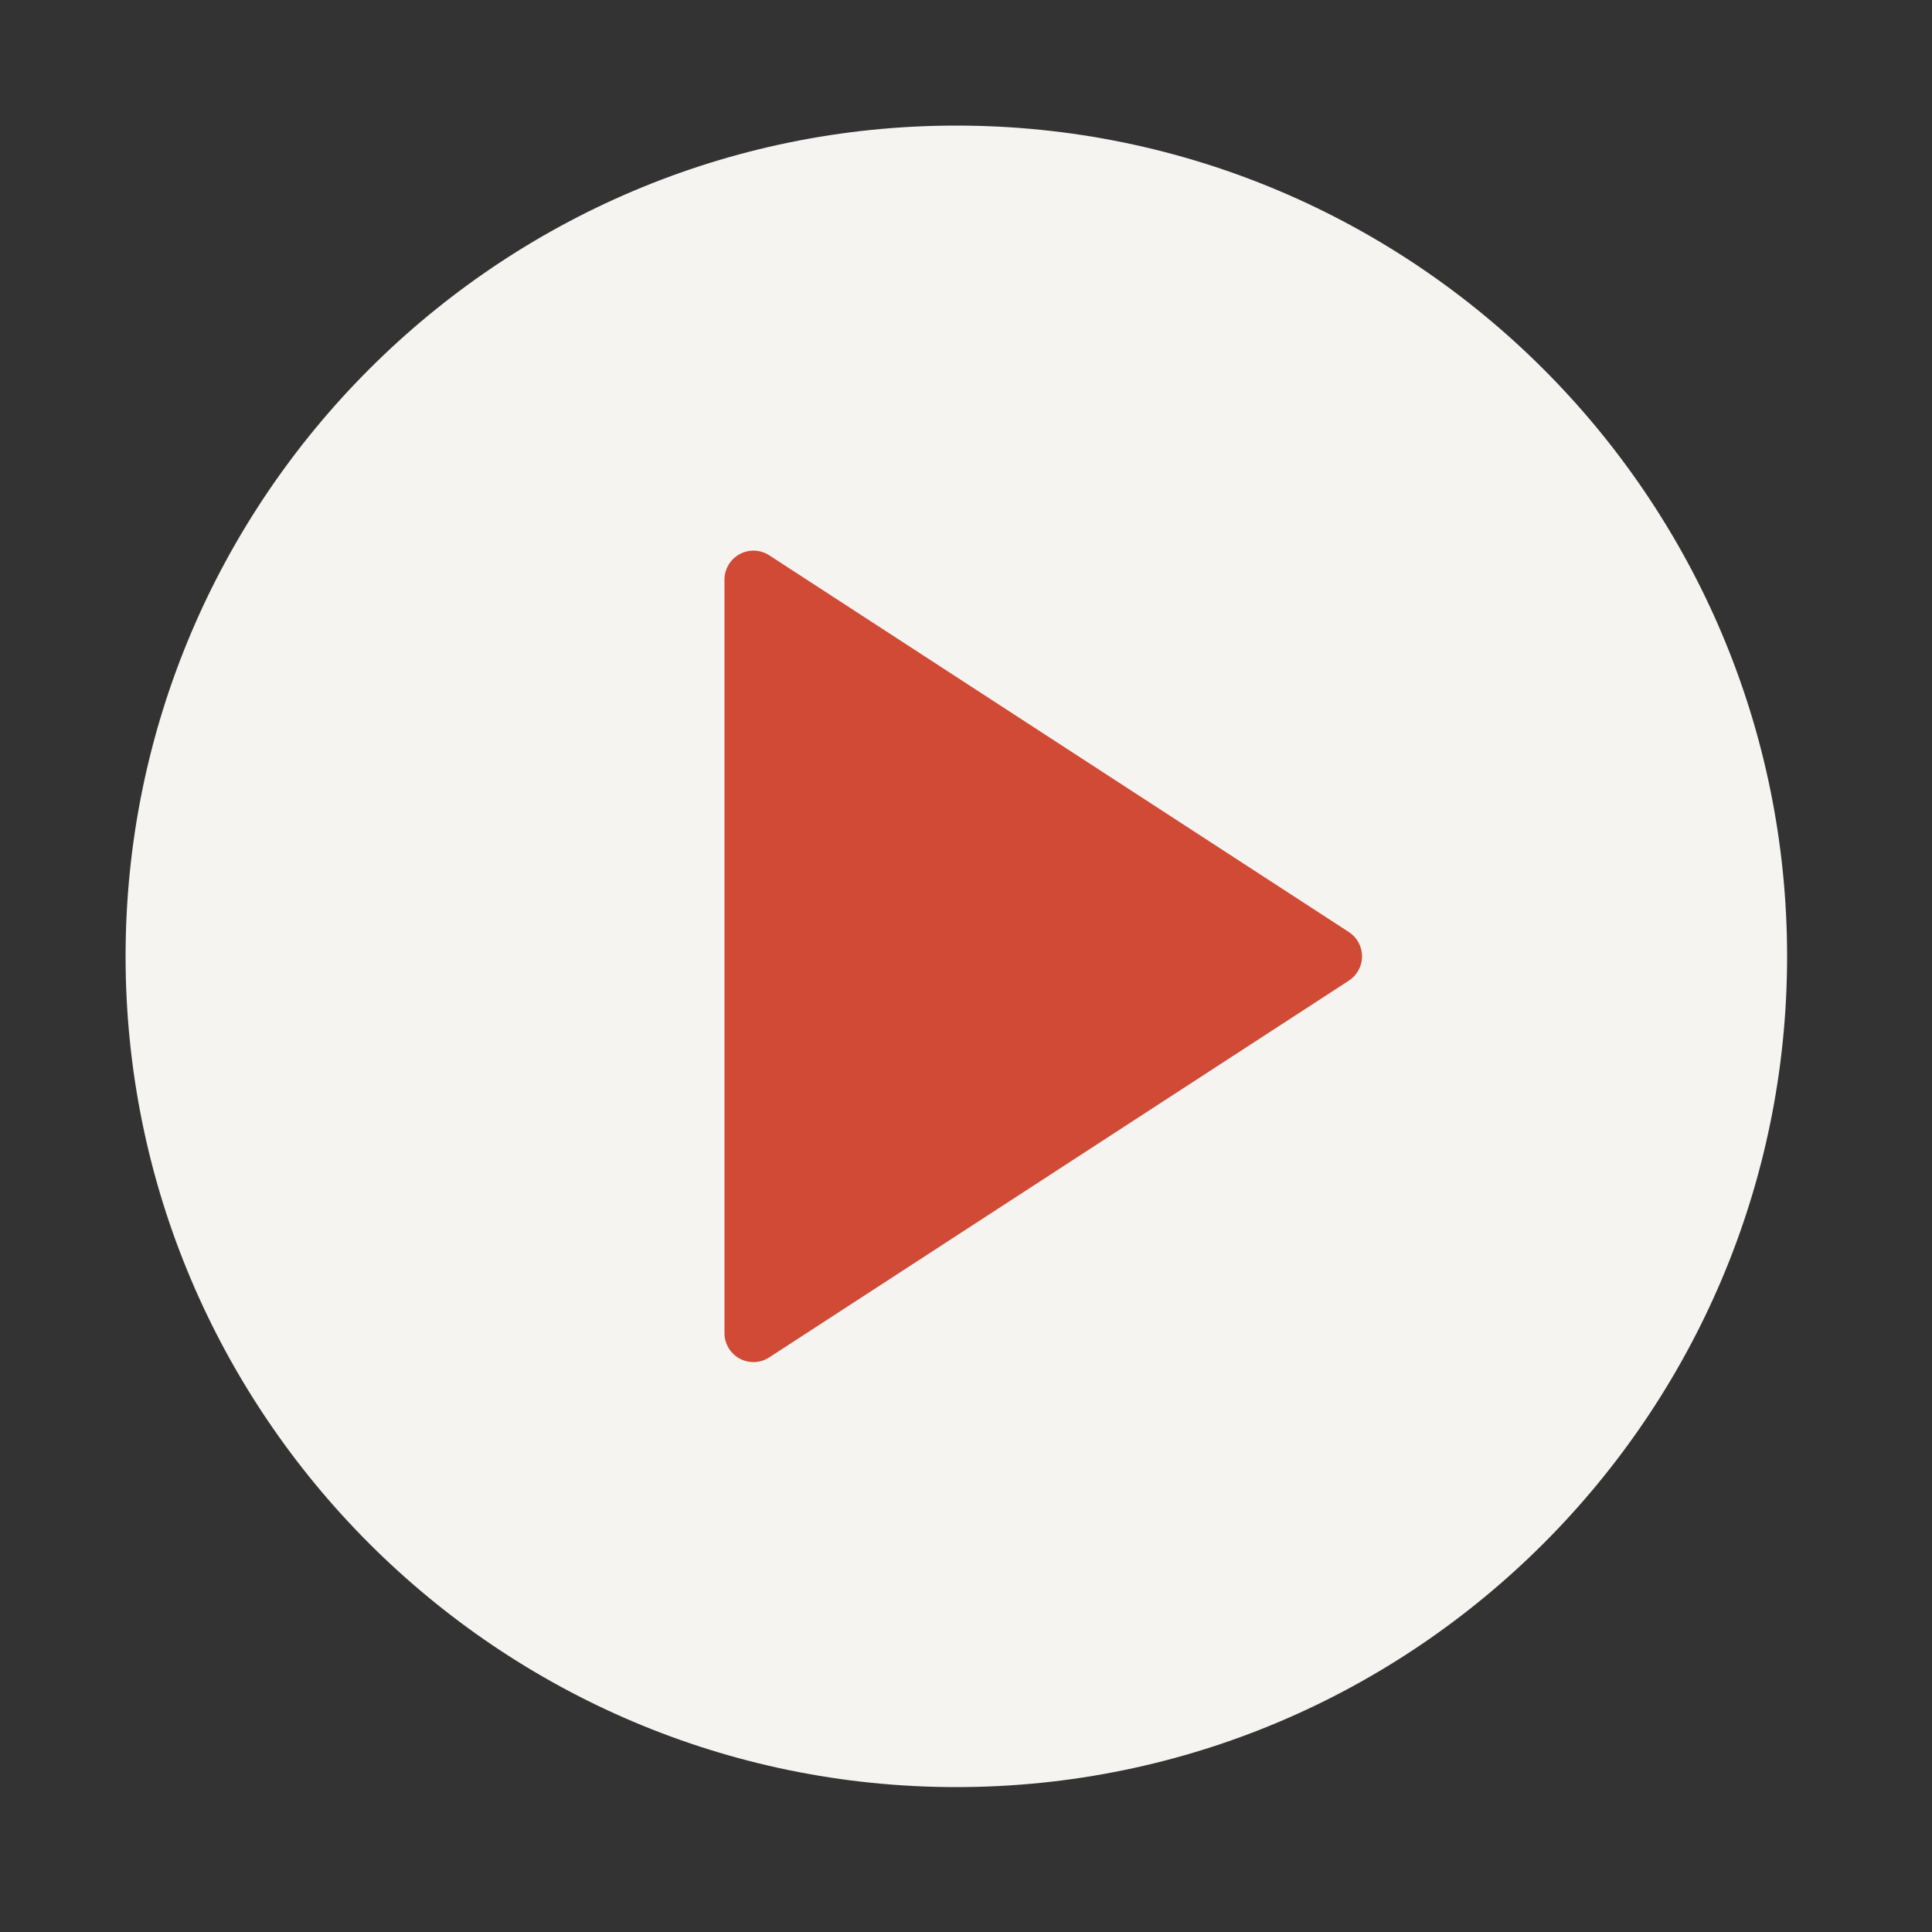
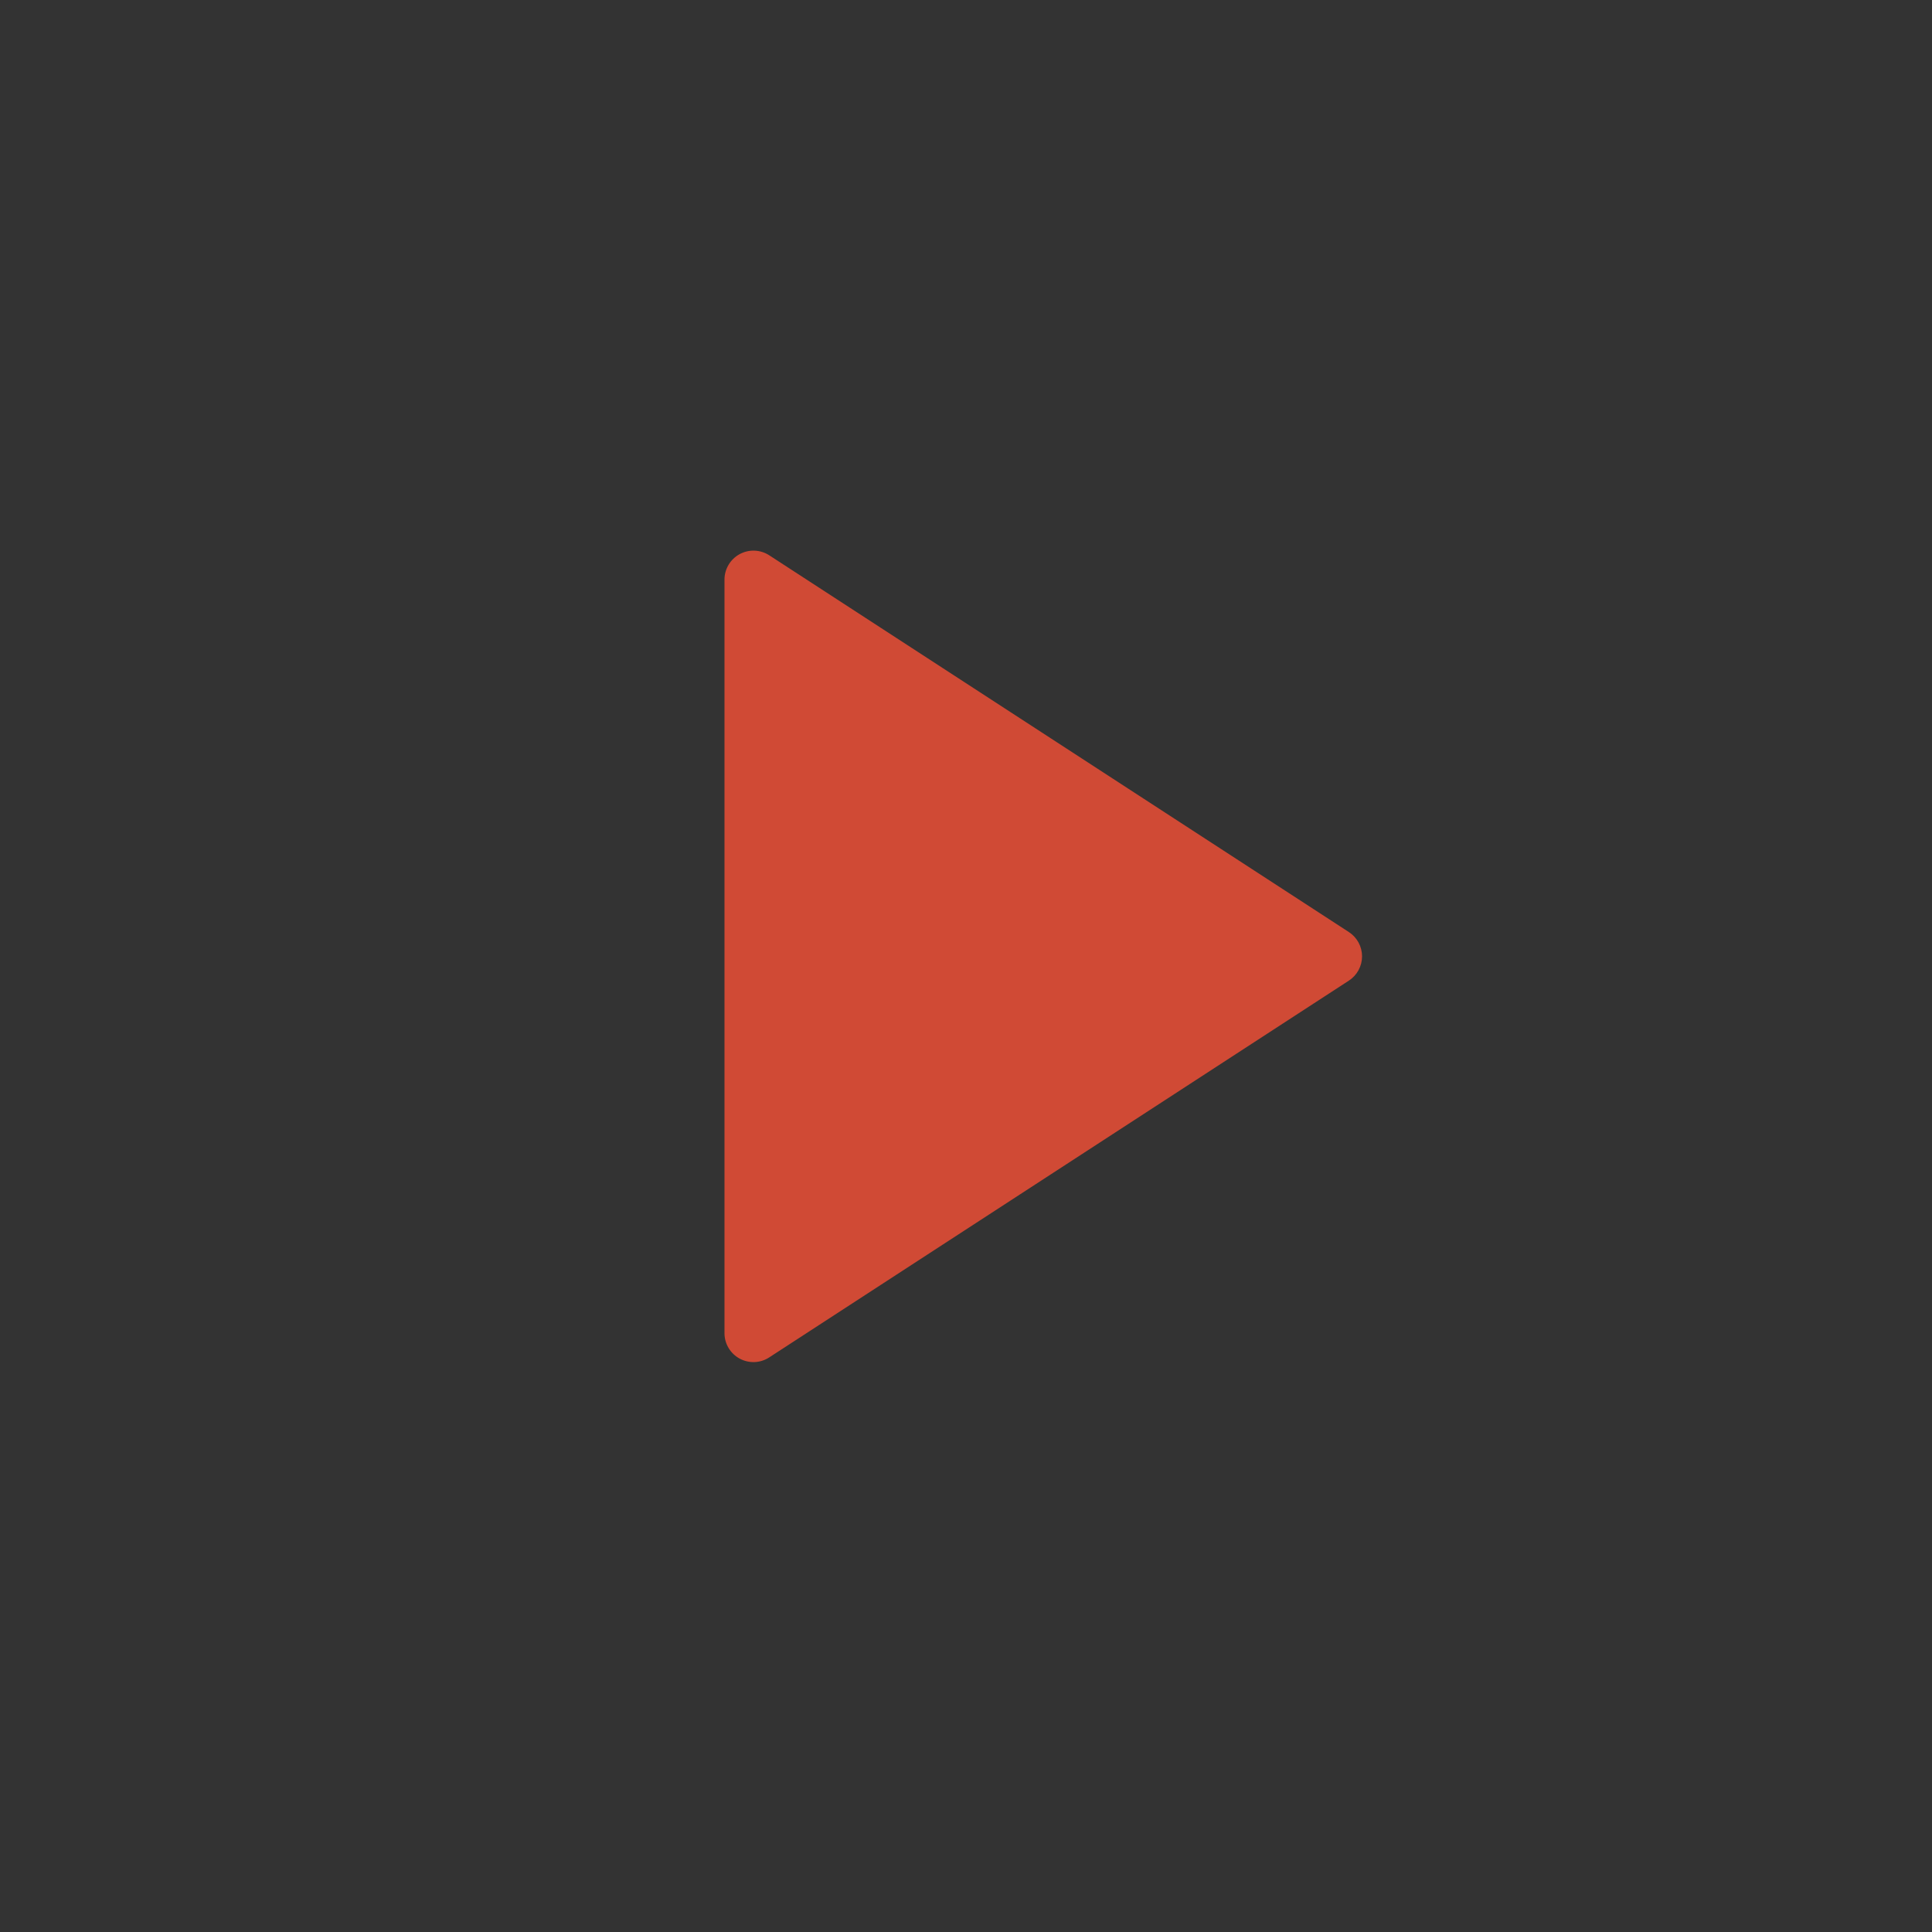
<svg xmlns="http://www.w3.org/2000/svg" width="100" height="100" viewBox="0 0 100 100" fill="none">
  <rect x="0" y="0" width="100" height="100" fill="#333333" stroke="none" />
-   <path fill-rule="evenodd" clip-rule="evenodd" d="M49.5 6.5C25.79 6.5 6.5 25.79 6.5 49.5C6.5 73.21 25.79 92.5 49.5 92.5C73.21 92.5 92.5 73.21 92.5 49.5C92.5 25.79 73.21 6.5 49.5 6.5Z" fill="#F5F4F1" />
  <path fill-rule="evenodd" clip-rule="evenodd" d="M69.817 48.243L39.817 28.743C39.59 28.596 39.329 28.513 39.059 28.502C38.789 28.491 38.522 28.554 38.284 28.682C38.047 28.811 37.849 29.001 37.711 29.233C37.573 29.465 37.499 29.73 37.499 30V69C37.498 69.27 37.571 69.536 37.709 69.768C37.847 70.001 38.045 70.191 38.282 70.32C38.52 70.449 38.788 70.511 39.058 70.501C39.328 70.49 39.59 70.406 39.816 70.258L69.816 50.758C70.026 50.622 70.198 50.436 70.317 50.216C70.437 49.997 70.499 49.751 70.5 49.501C70.5 49.251 70.437 49.005 70.318 48.785C70.199 48.566 70.027 48.379 69.817 48.243Z" fill="#D04A35" />
</svg>